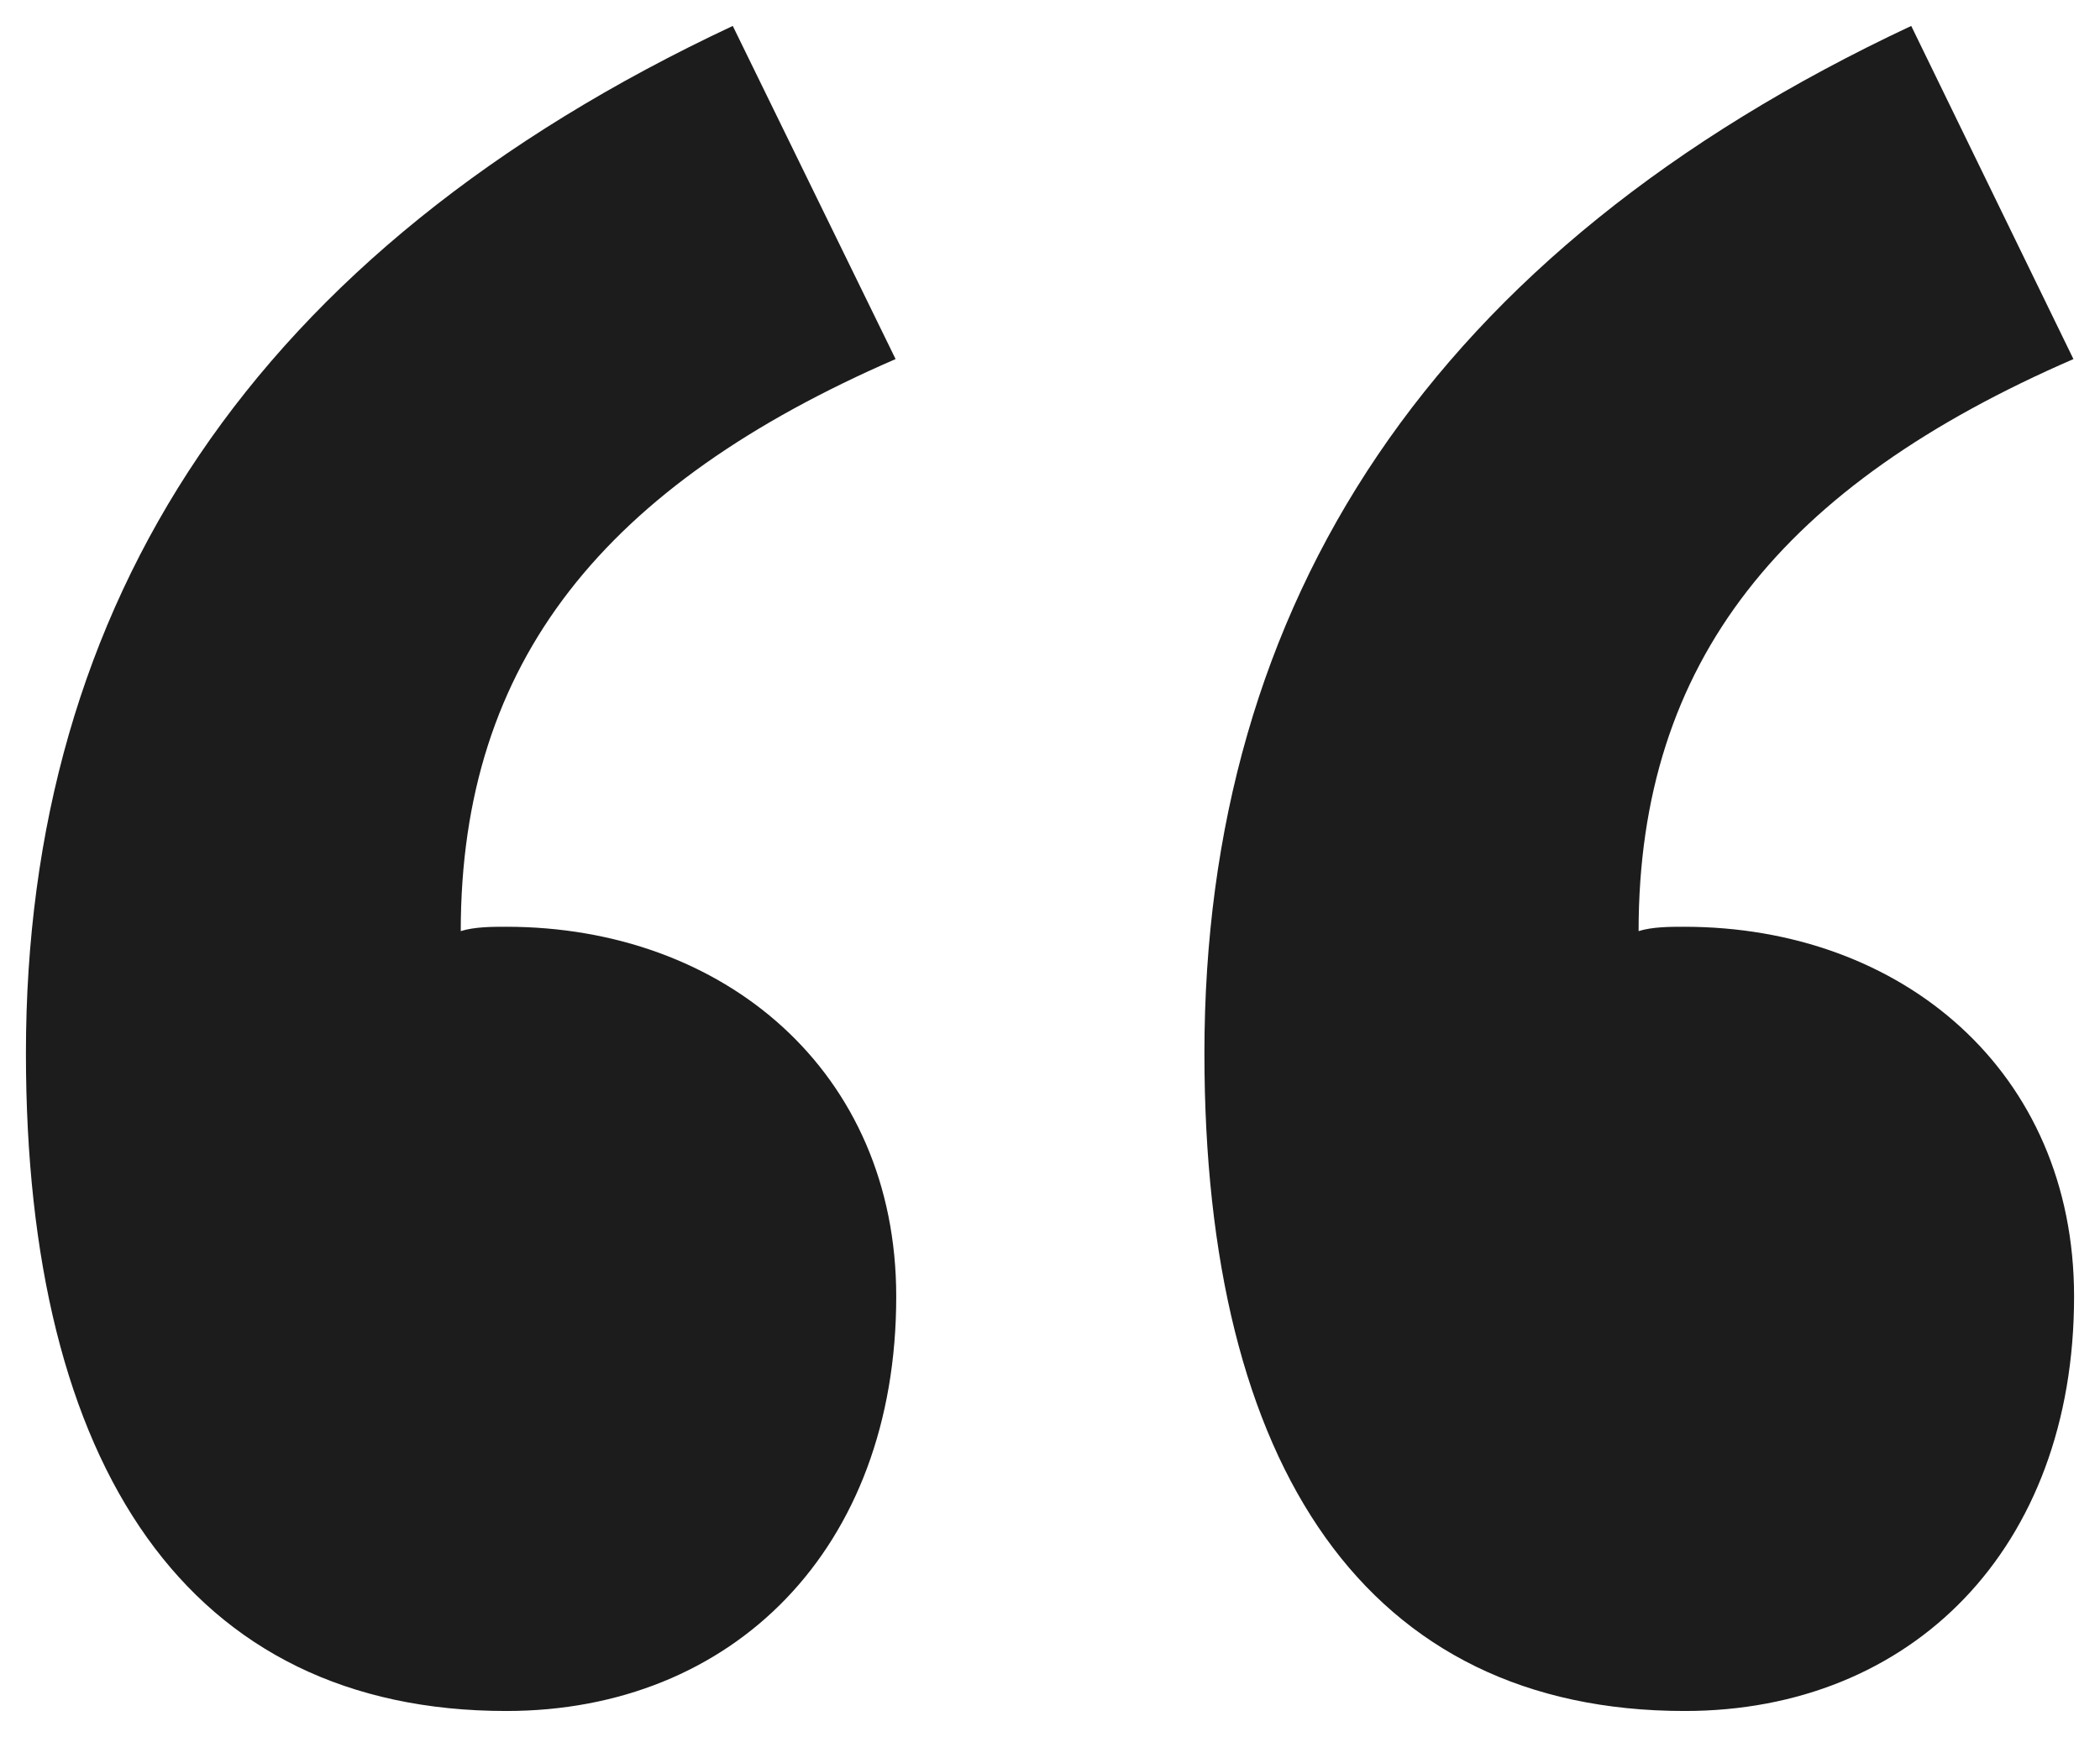
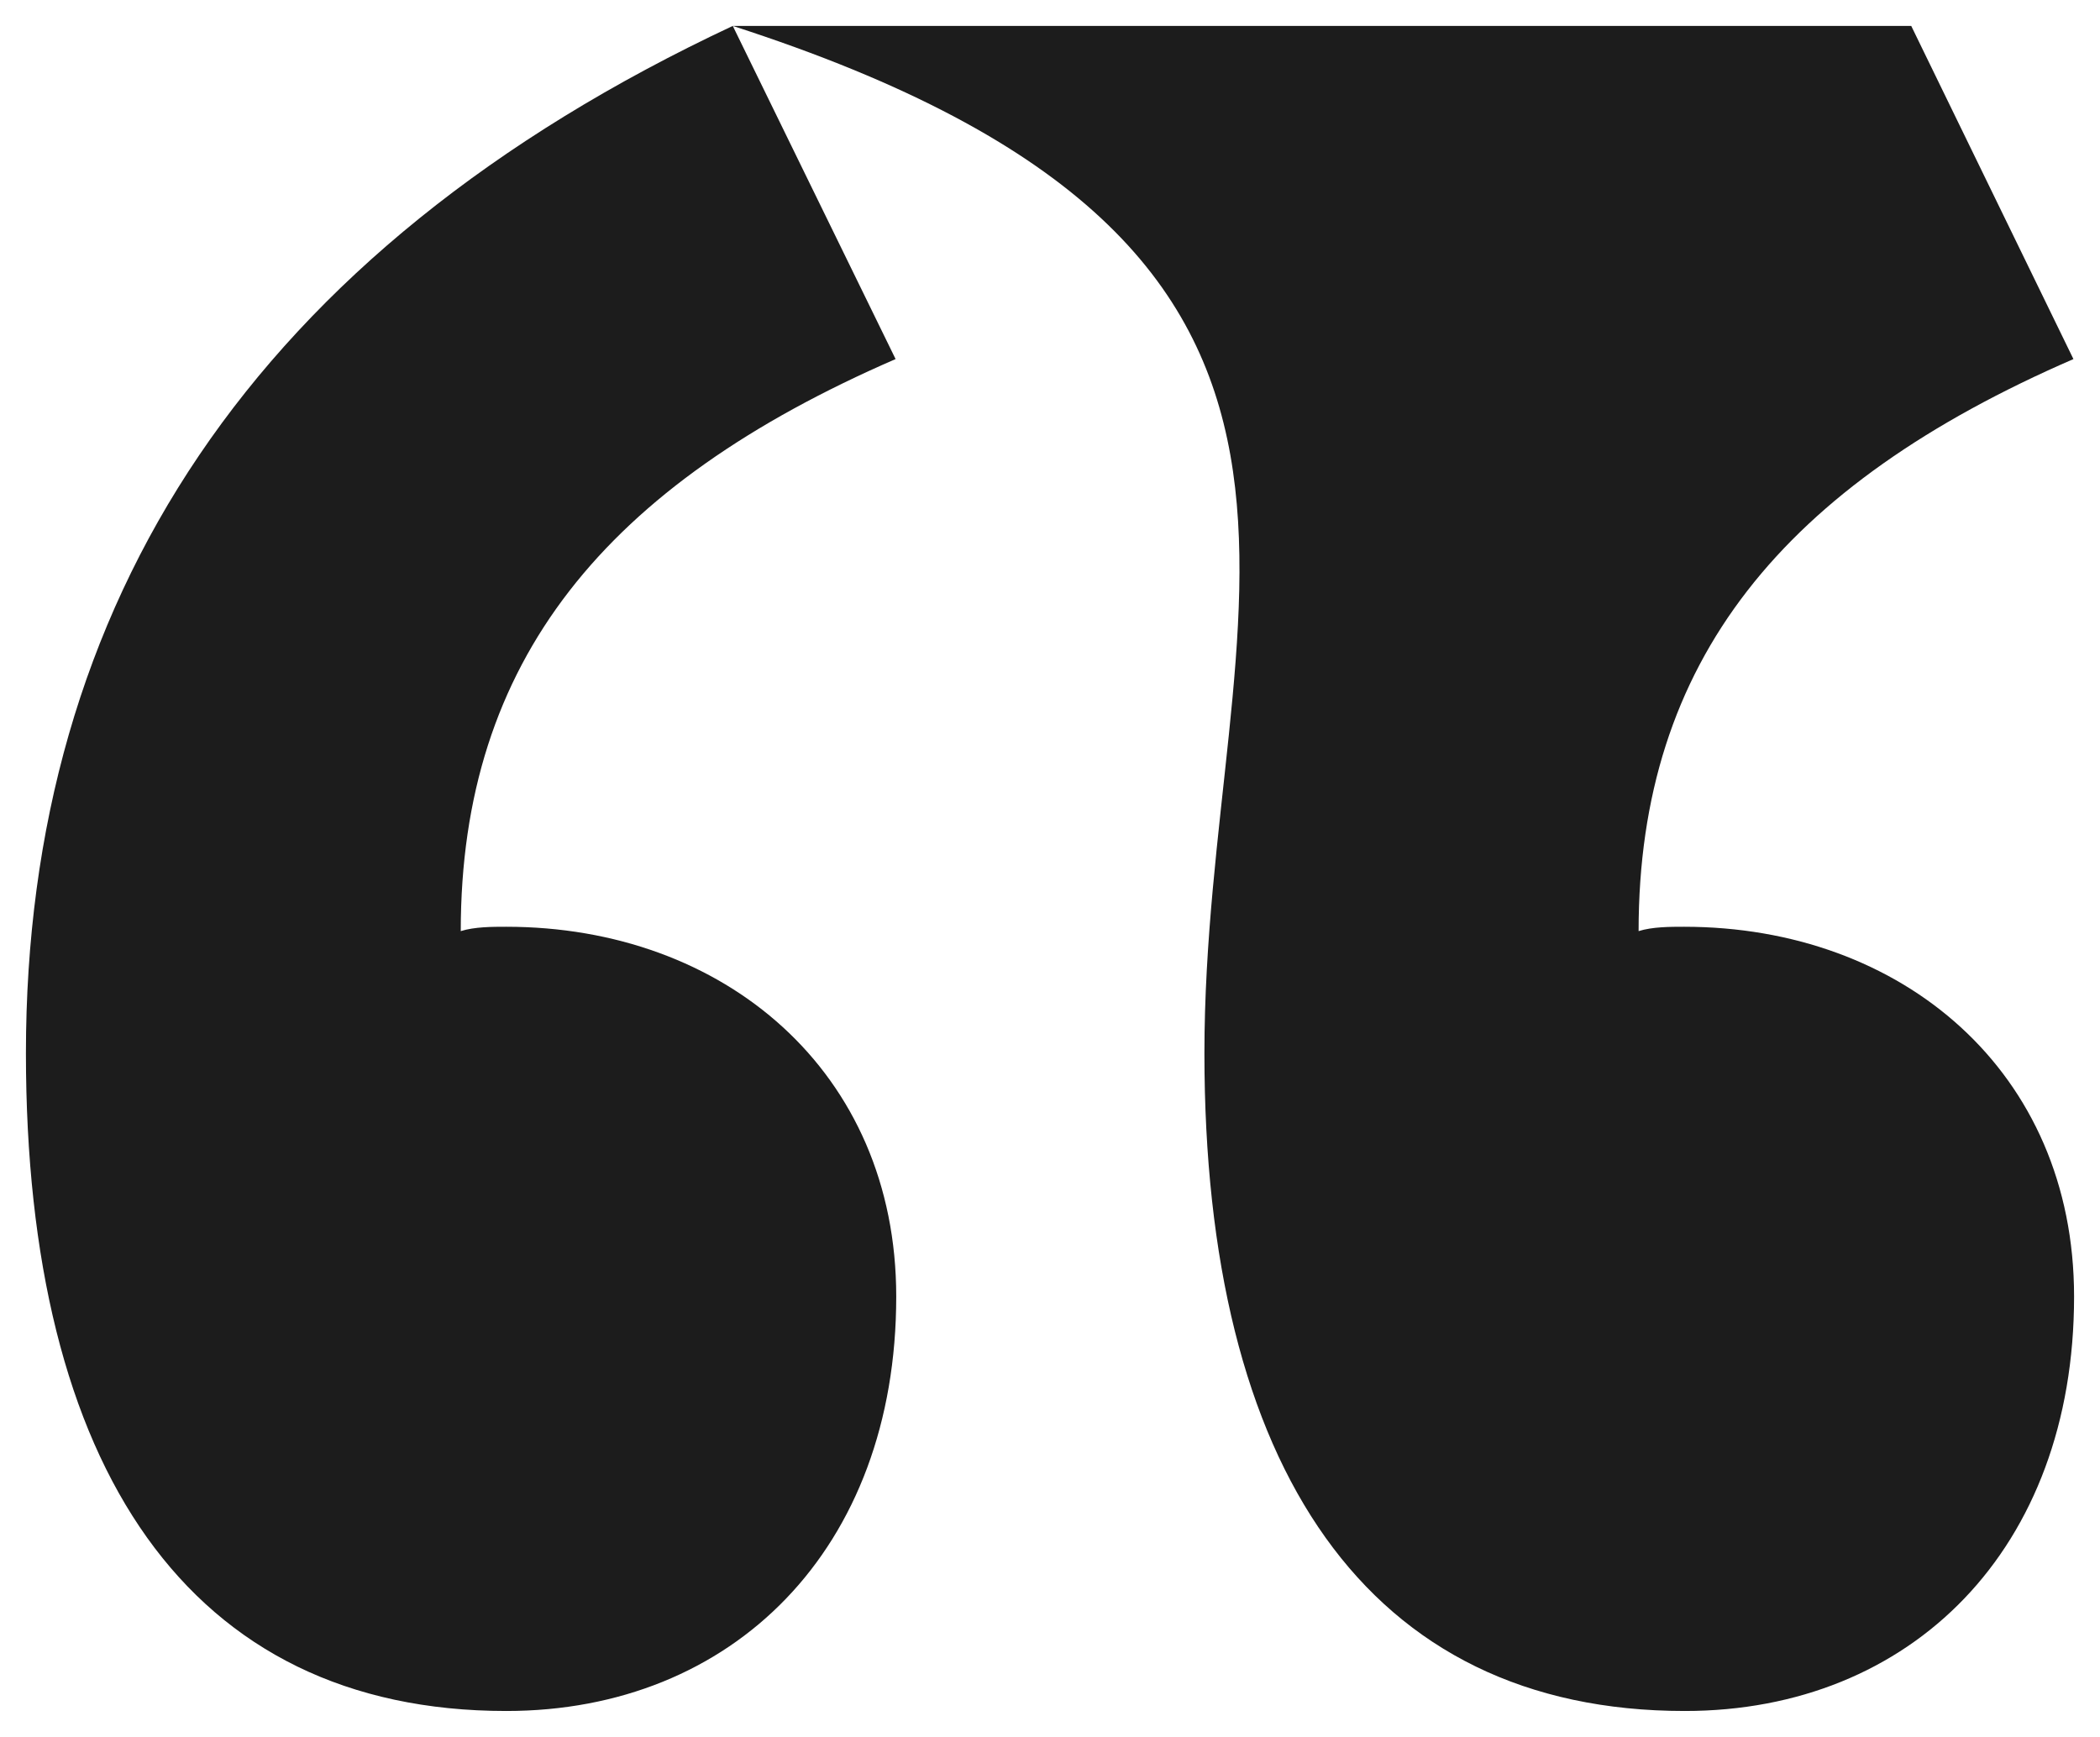
<svg xmlns="http://www.w3.org/2000/svg" version="1.1" id="Ebene_1" x="0px" y="0px" viewBox="0 0 81 67" style="enable-background:new 0 0 81 67;" xml:space="preserve">
  <style type="text/css">
	.st0{fill:#1C1C1C;}
</style>
-   <path class="st0" d="M28.264,1C9.735,9.687,1,23.257,1,40.632C1,56.619,7.281,66,19.529,66c8.735,0,15.04-6.246,15.04-15.987  c0-8.687-6.642-14.264-15.04-14.264c-0.529,0-1.227,0-1.757,0.168c0-10.434,5.583-17.207,16.772-22.066L28.264,1z M73.719,1  C55.191,9.687,46.456,23.257,46.456,40.632C46.456,56.619,52.736,66,64.984,66C73.719,66,80,59.754,80,50.013  c0-8.687-6.642-14.264-15.04-14.264c-0.529,0-1.227,0-1.757,0.168c0-10.434,5.583-17.207,16.772-22.066L73.719,1z" />
+   <path class="st0" d="M28.264,1C9.735,9.687,1,23.257,1,40.632C1,56.619,7.281,66,19.529,66c8.735,0,15.04-6.246,15.04-15.987  c0-8.687-6.642-14.264-15.04-14.264c-0.529,0-1.227,0-1.757,0.168c0-10.434,5.583-17.207,16.772-22.066L28.264,1z C55.191,9.687,46.456,23.257,46.456,40.632C46.456,56.619,52.736,66,64.984,66C73.719,66,80,59.754,80,50.013  c0-8.687-6.642-14.264-15.04-14.264c-0.529,0-1.227,0-1.757,0.168c0-10.434,5.583-17.207,16.772-22.066L73.719,1z" />
</svg>